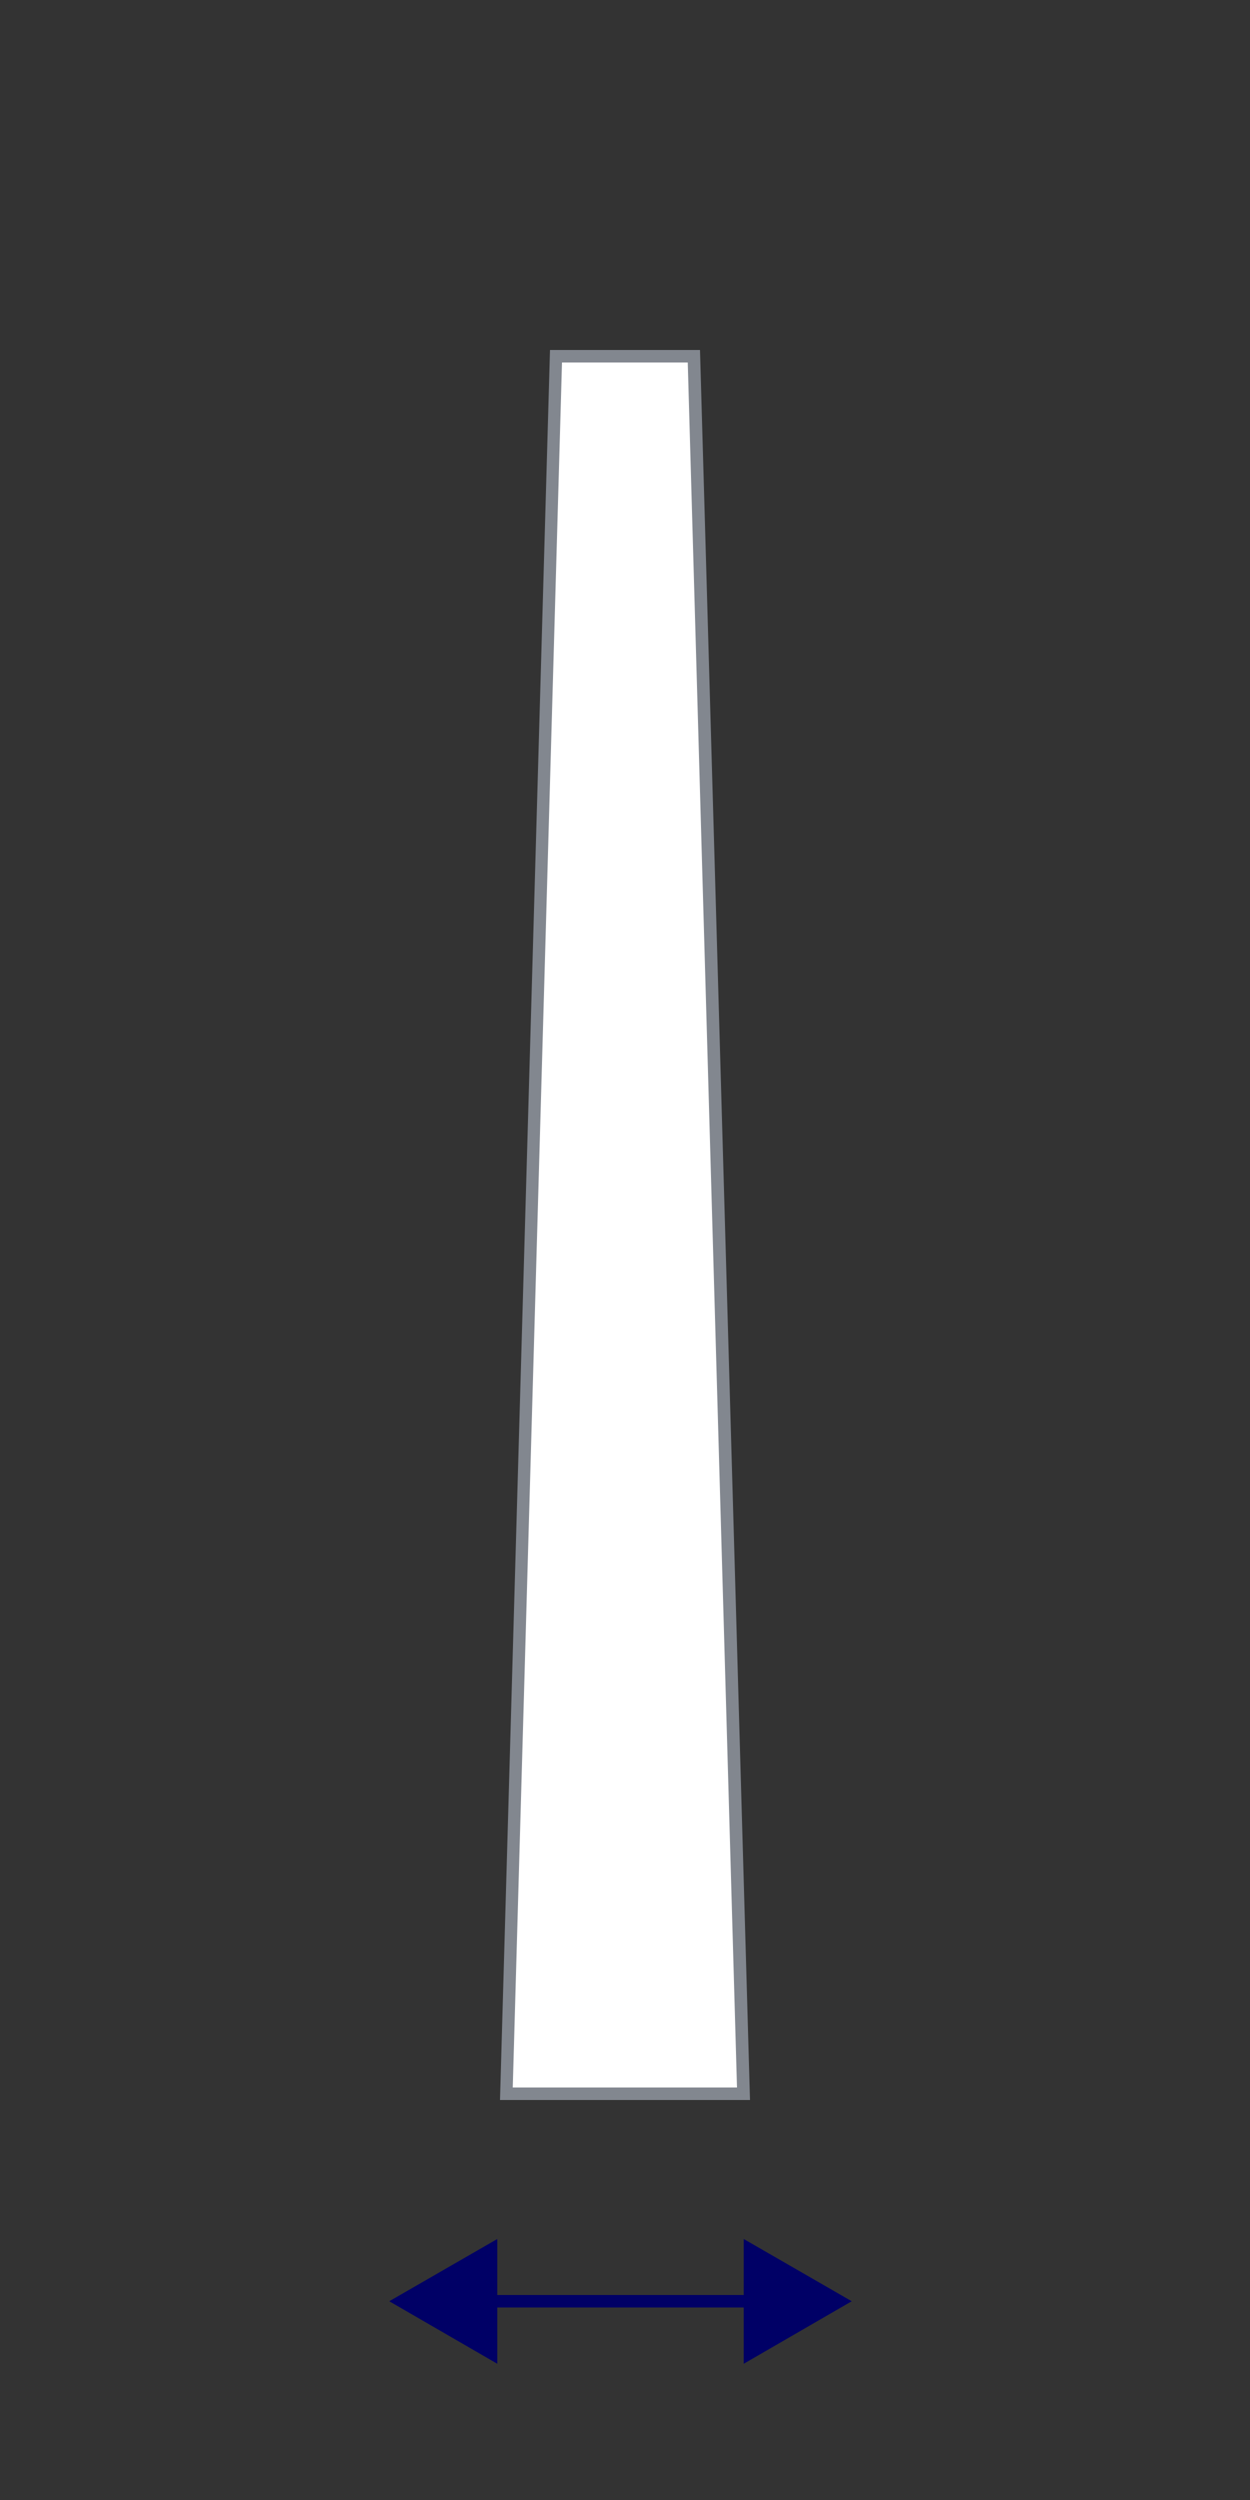
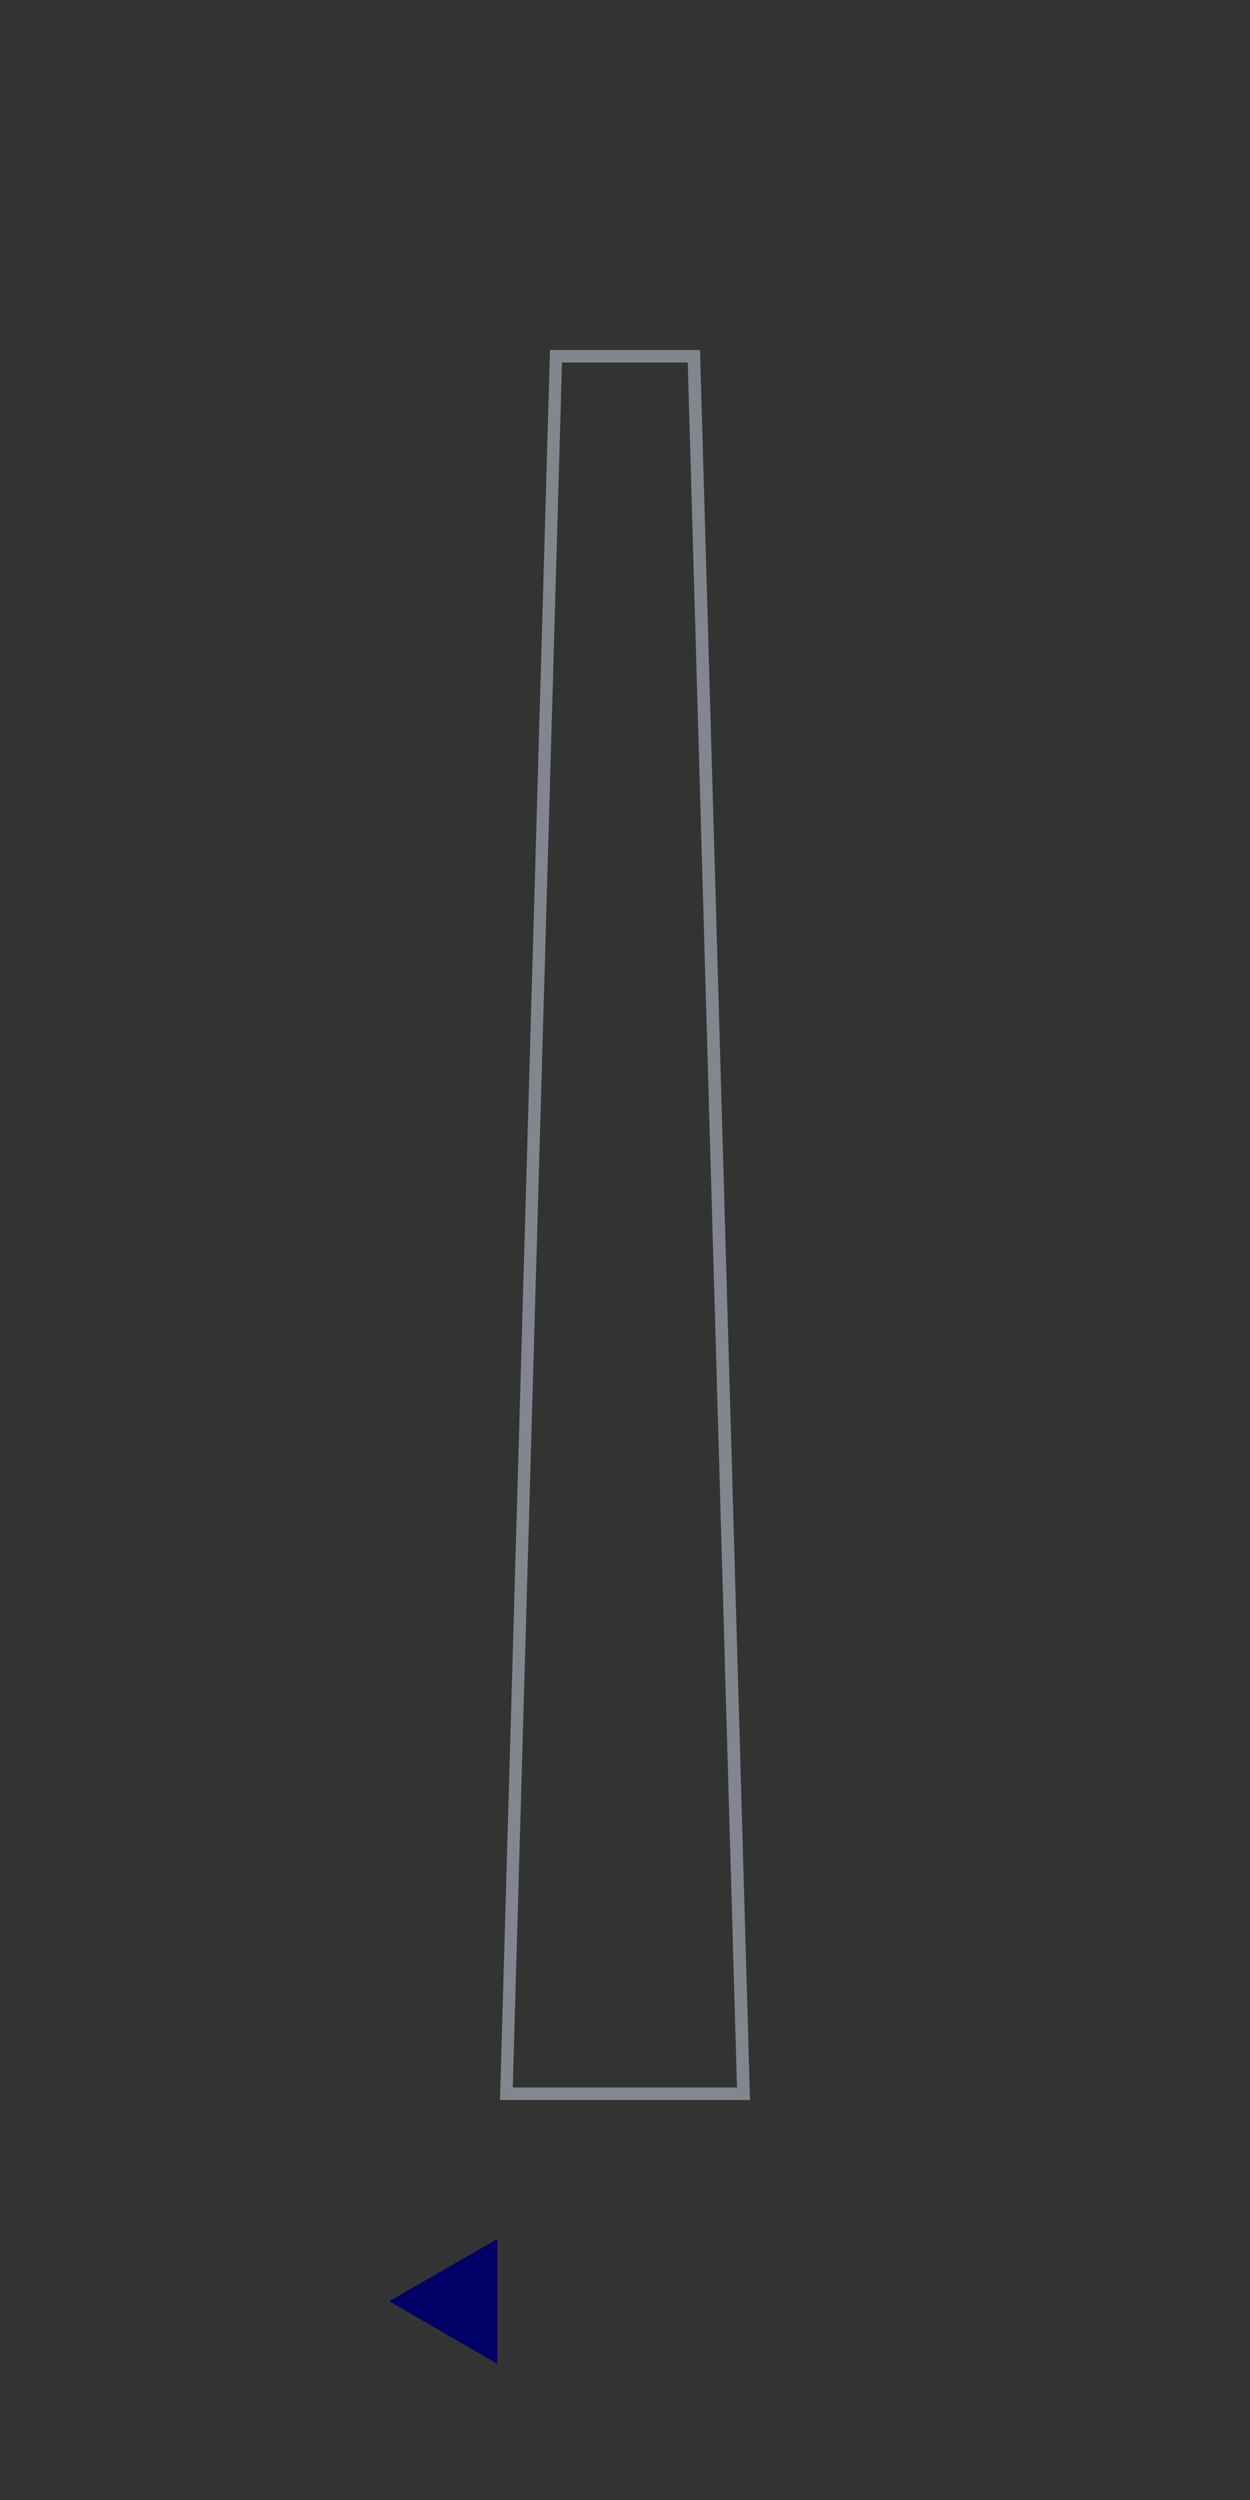
<svg xmlns="http://www.w3.org/2000/svg" id="Layer_1" data-name="Layer 1" viewBox="0 0 50 100">
  <rect x="0" y="0" width="50" height="100" fill="#333333" stroke="none" />
  <defs>
    <style>
      .cls-1 {
        fill: #82878f;
      }

      .cls-1, .cls-2, .cls-3 {
        stroke-width: 0px;
      }

      .cls-2 {
        fill: #fff;
      }

      .cls-3 {
        fill: #006;
      }

      .cls-4 {
        fill: none;
        stroke: #006;
        stroke-miterlimit: 10;
        stroke-width: .5px;
      }
    </style>
  </defs>
  <g>
-     <polygon class="cls-2" points="20.26 83.75 22.24 14.25 27.76 14.25 29.74 83.75 20.26 83.75" />
    <path class="cls-1" d="m27.51,14.5l1.97,69h-8.97l1.97-69h5.03m.49-.5h-6l-2,70h10l-2-70h0Z" />
  </g>
  <g>
-     <line class="cls-4" x1="30.48" y1="92.05" x2="19.16" y2="92.05" />
-     <polygon class="cls-3" points="29.75 89.56 34.07 92.05 29.75 94.55 29.75 89.56" />
    <polygon class="cls-3" points="19.89 89.56 15.57 92.05 19.89 94.55 19.89 89.56" />
  </g>
</svg>